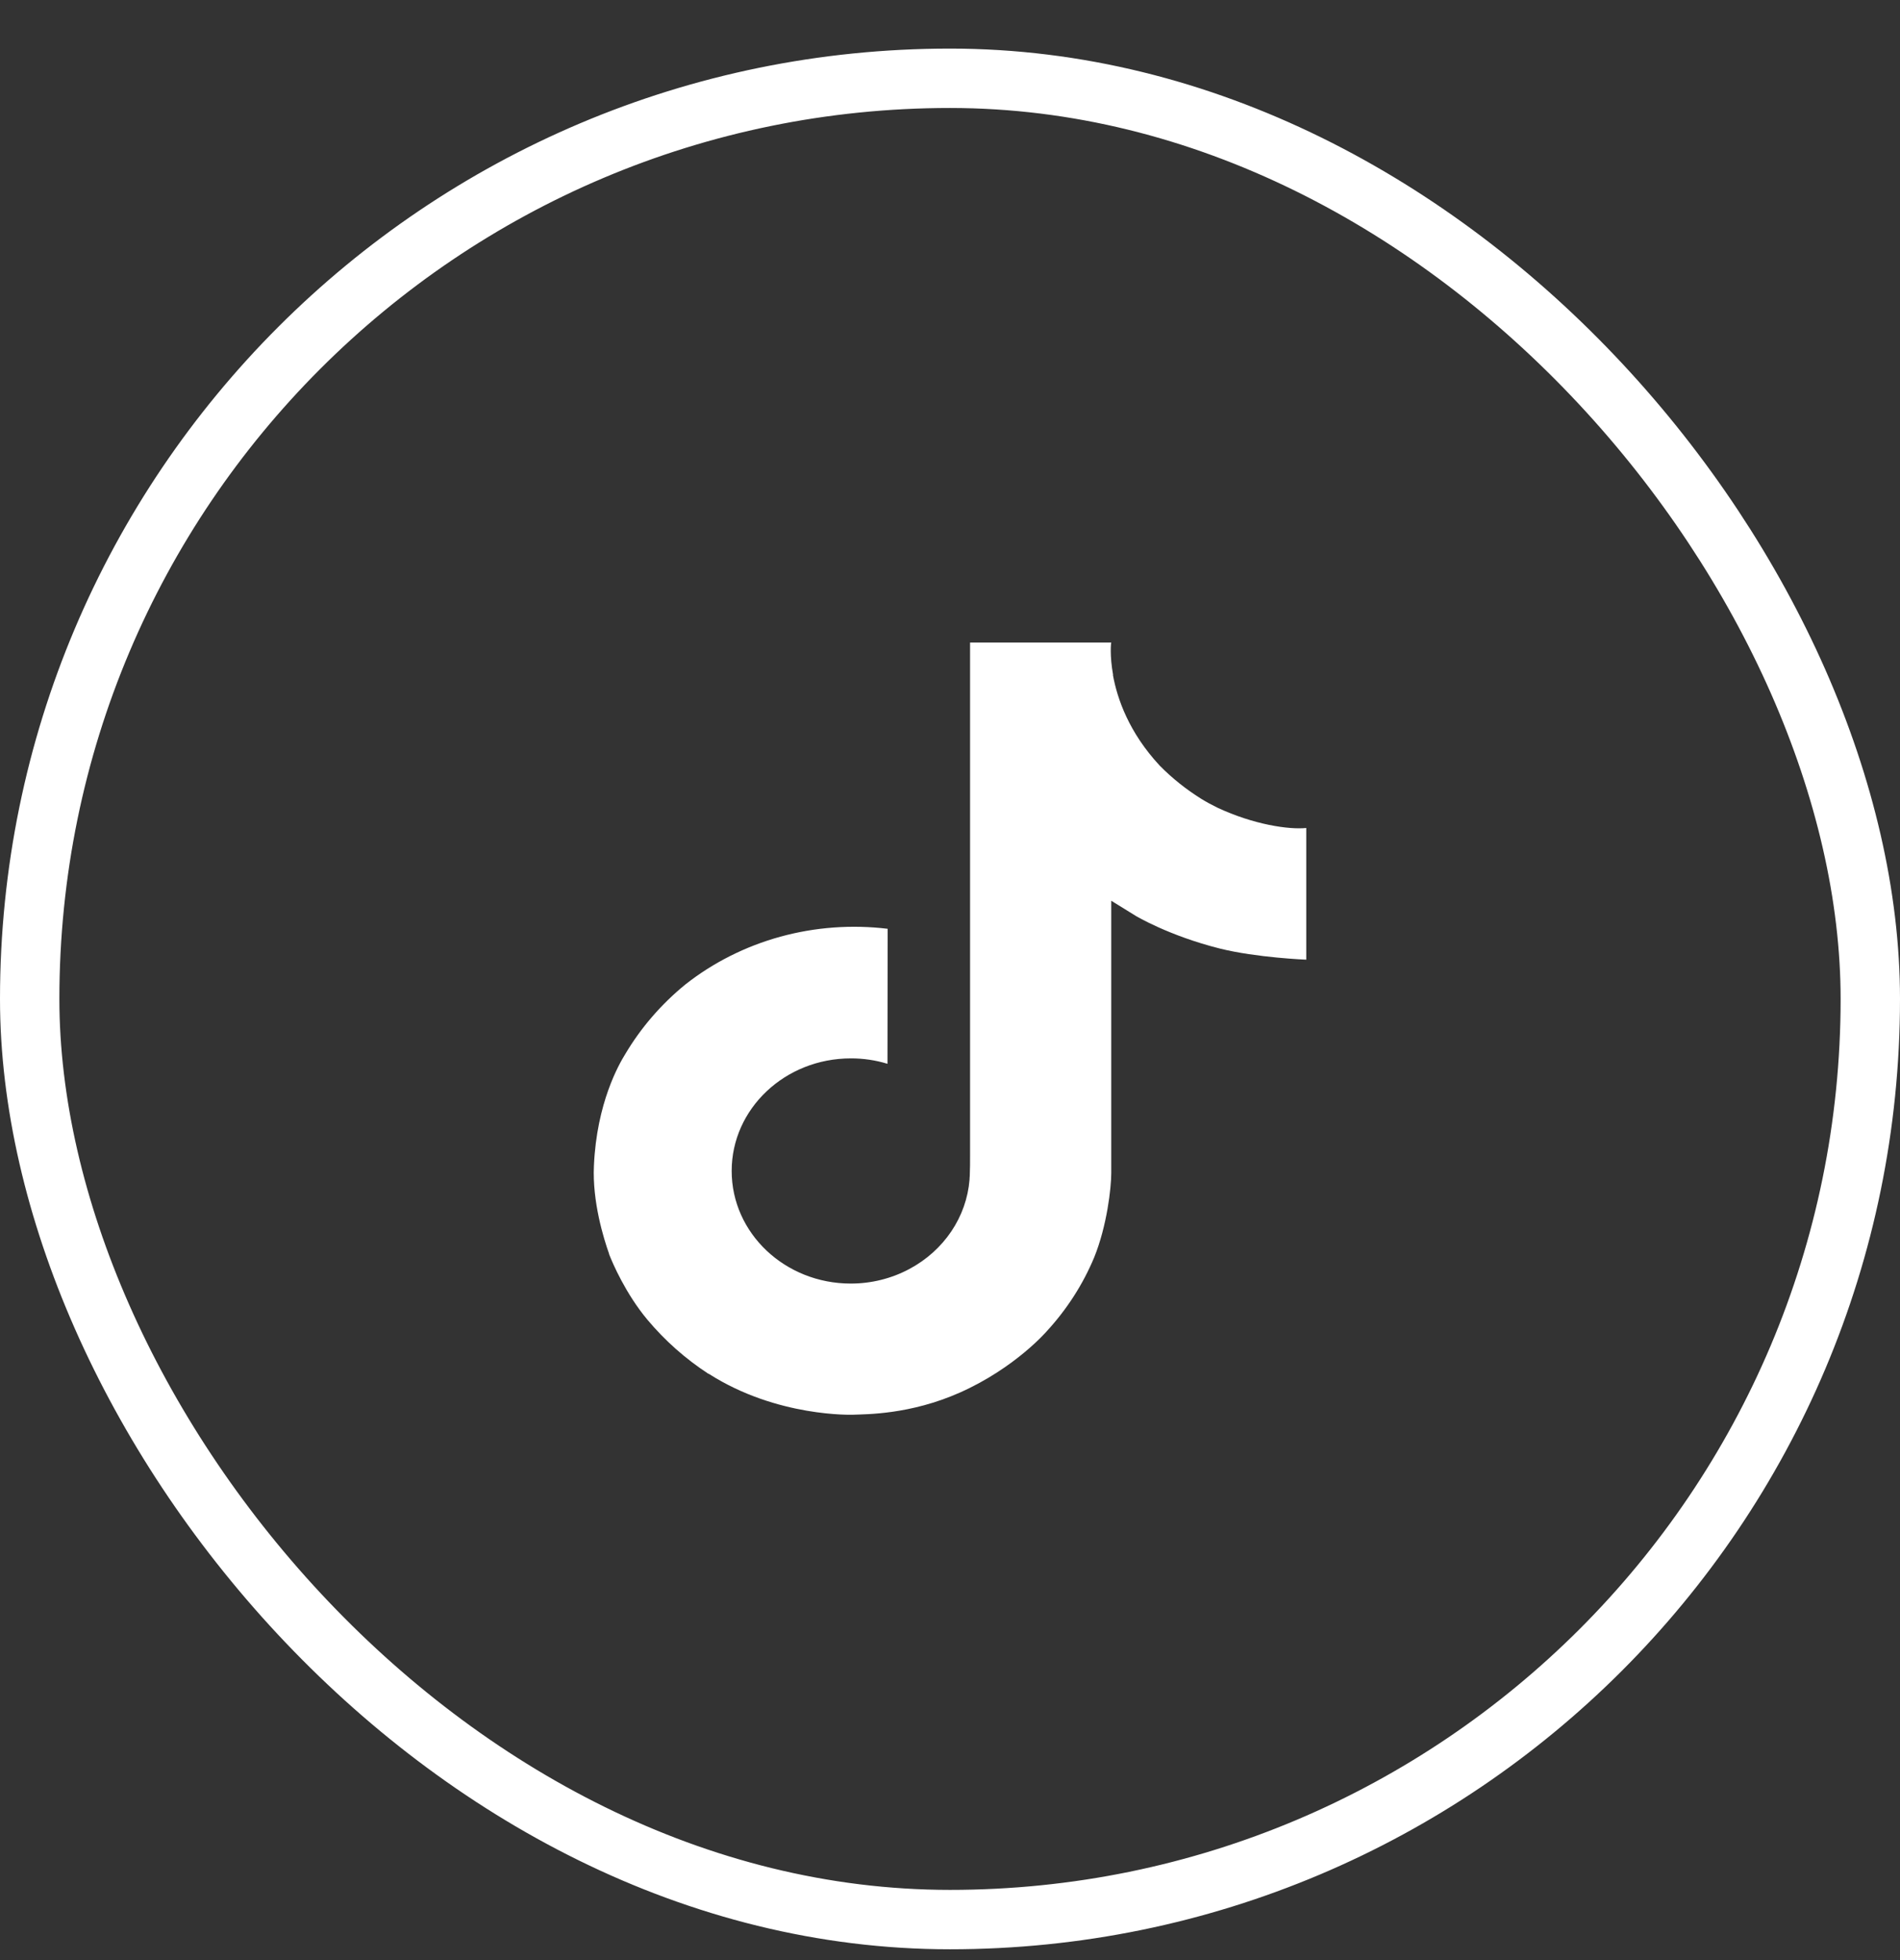
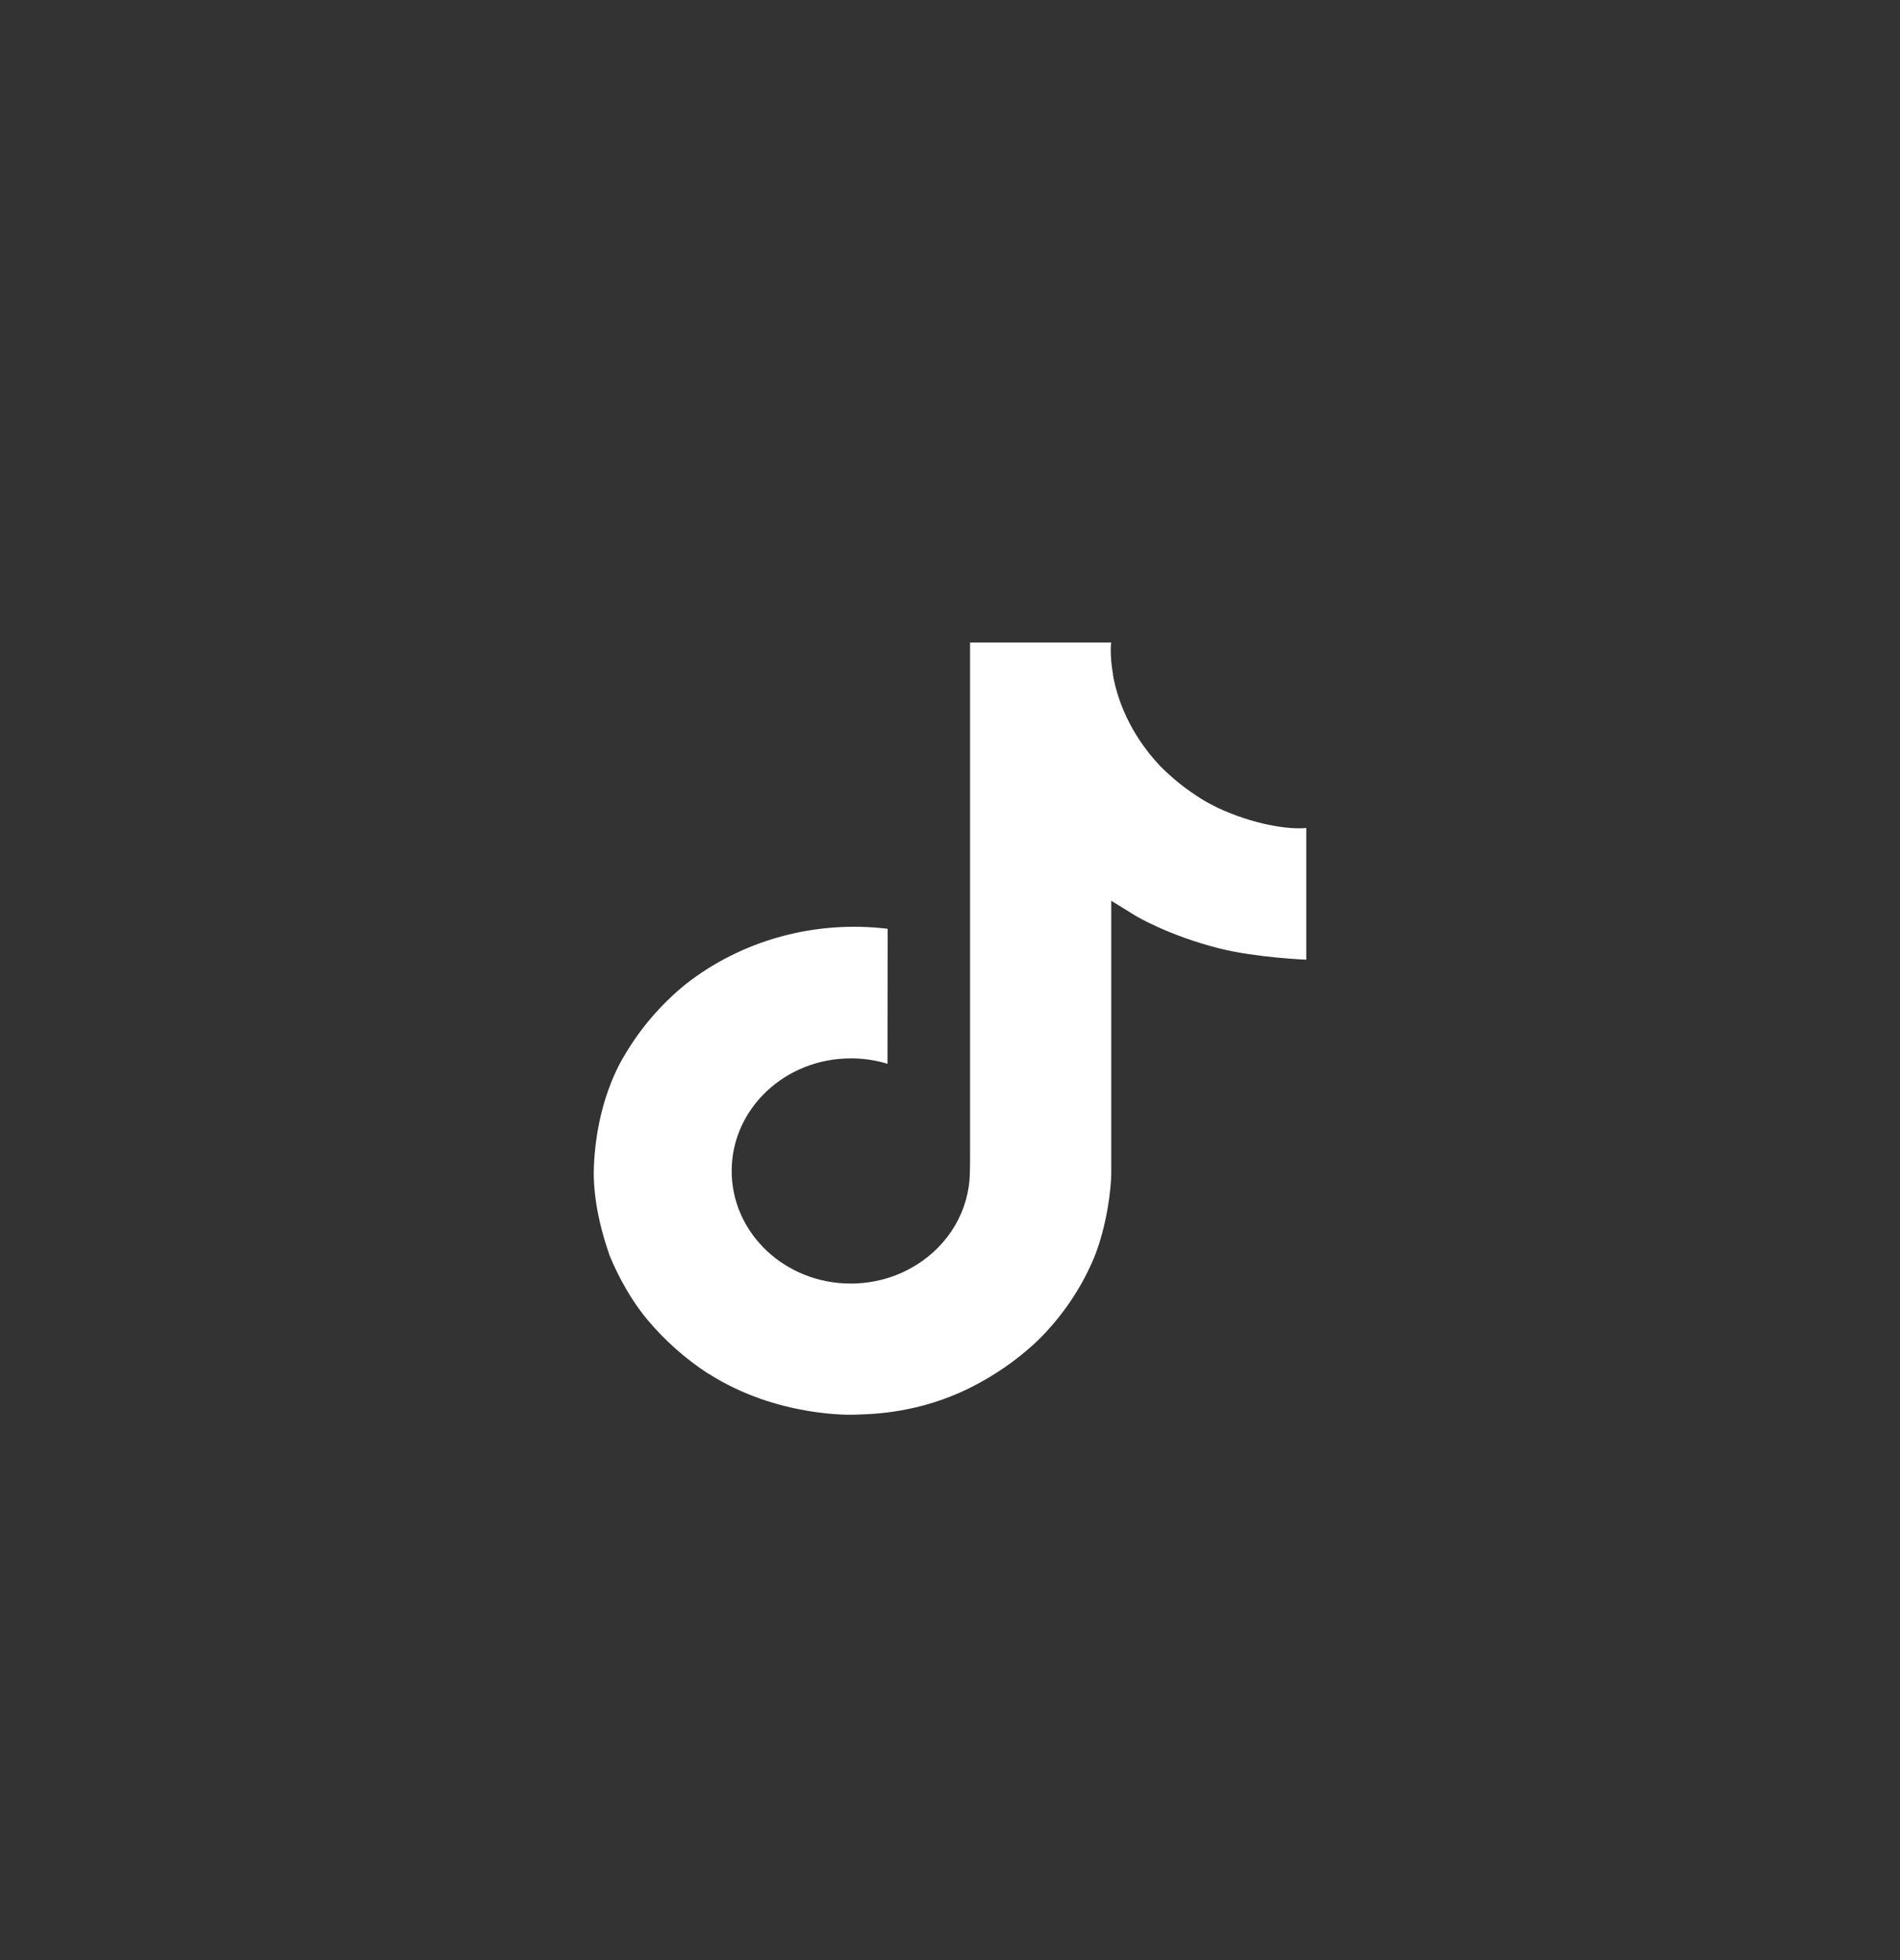
<svg xmlns="http://www.w3.org/2000/svg" width="32" height="33" viewBox="0 0 32 33" fill="none">
  <rect x="0" y="0" width="32" height="33" fill="#333333" stroke="none" />
-   <rect x="0.5" y="1.318" width="31" height="31" rx="15.5" stroke="white" />
  <path d="M20.506 13.599C20.412 13.553 20.321 13.504 20.233 13.45C19.977 13.29 19.742 13.103 19.533 12.891C19.011 12.33 18.816 11.761 18.744 11.363H18.747C18.687 11.032 18.712 10.818 18.716 10.818H16.338V19.452C16.338 19.567 16.338 19.682 16.333 19.795C16.333 19.809 16.331 19.822 16.33 19.837C16.33 19.844 16.33 19.85 16.329 19.857C16.329 19.858 16.329 19.86 16.329 19.862C16.304 20.171 16.198 20.471 16.021 20.733C15.844 20.995 15.601 21.213 15.313 21.366C15.013 21.526 14.674 21.61 14.329 21.61C13.221 21.61 12.323 20.762 12.323 19.714C12.323 18.667 13.221 17.819 14.329 17.819C14.539 17.818 14.747 17.849 14.947 17.91L14.95 15.637C14.344 15.564 13.729 15.609 13.143 15.77C12.558 15.931 12.014 16.204 11.546 16.572C11.136 16.906 10.792 17.305 10.528 17.751C10.428 17.913 10.049 18.566 10.003 19.626C9.974 20.227 10.166 20.851 10.258 21.108V21.114C10.316 21.265 10.539 21.783 10.904 22.219C11.197 22.569 11.544 22.877 11.934 23.131V23.126L11.94 23.131C13.091 23.866 14.367 23.818 14.367 23.818C14.588 23.809 15.328 23.818 16.169 23.444C17.101 23.029 17.631 22.411 17.631 22.411C17.97 22.042 18.24 21.622 18.429 21.168C18.644 20.636 18.716 19.999 18.716 19.745V15.165C18.744 15.181 19.129 15.42 19.129 15.42C19.129 15.42 19.682 15.753 20.546 15.97C21.165 16.124 22 16.157 22 16.157V13.94C21.707 13.97 21.114 13.883 20.506 13.599Z" fill="white" />
</svg>